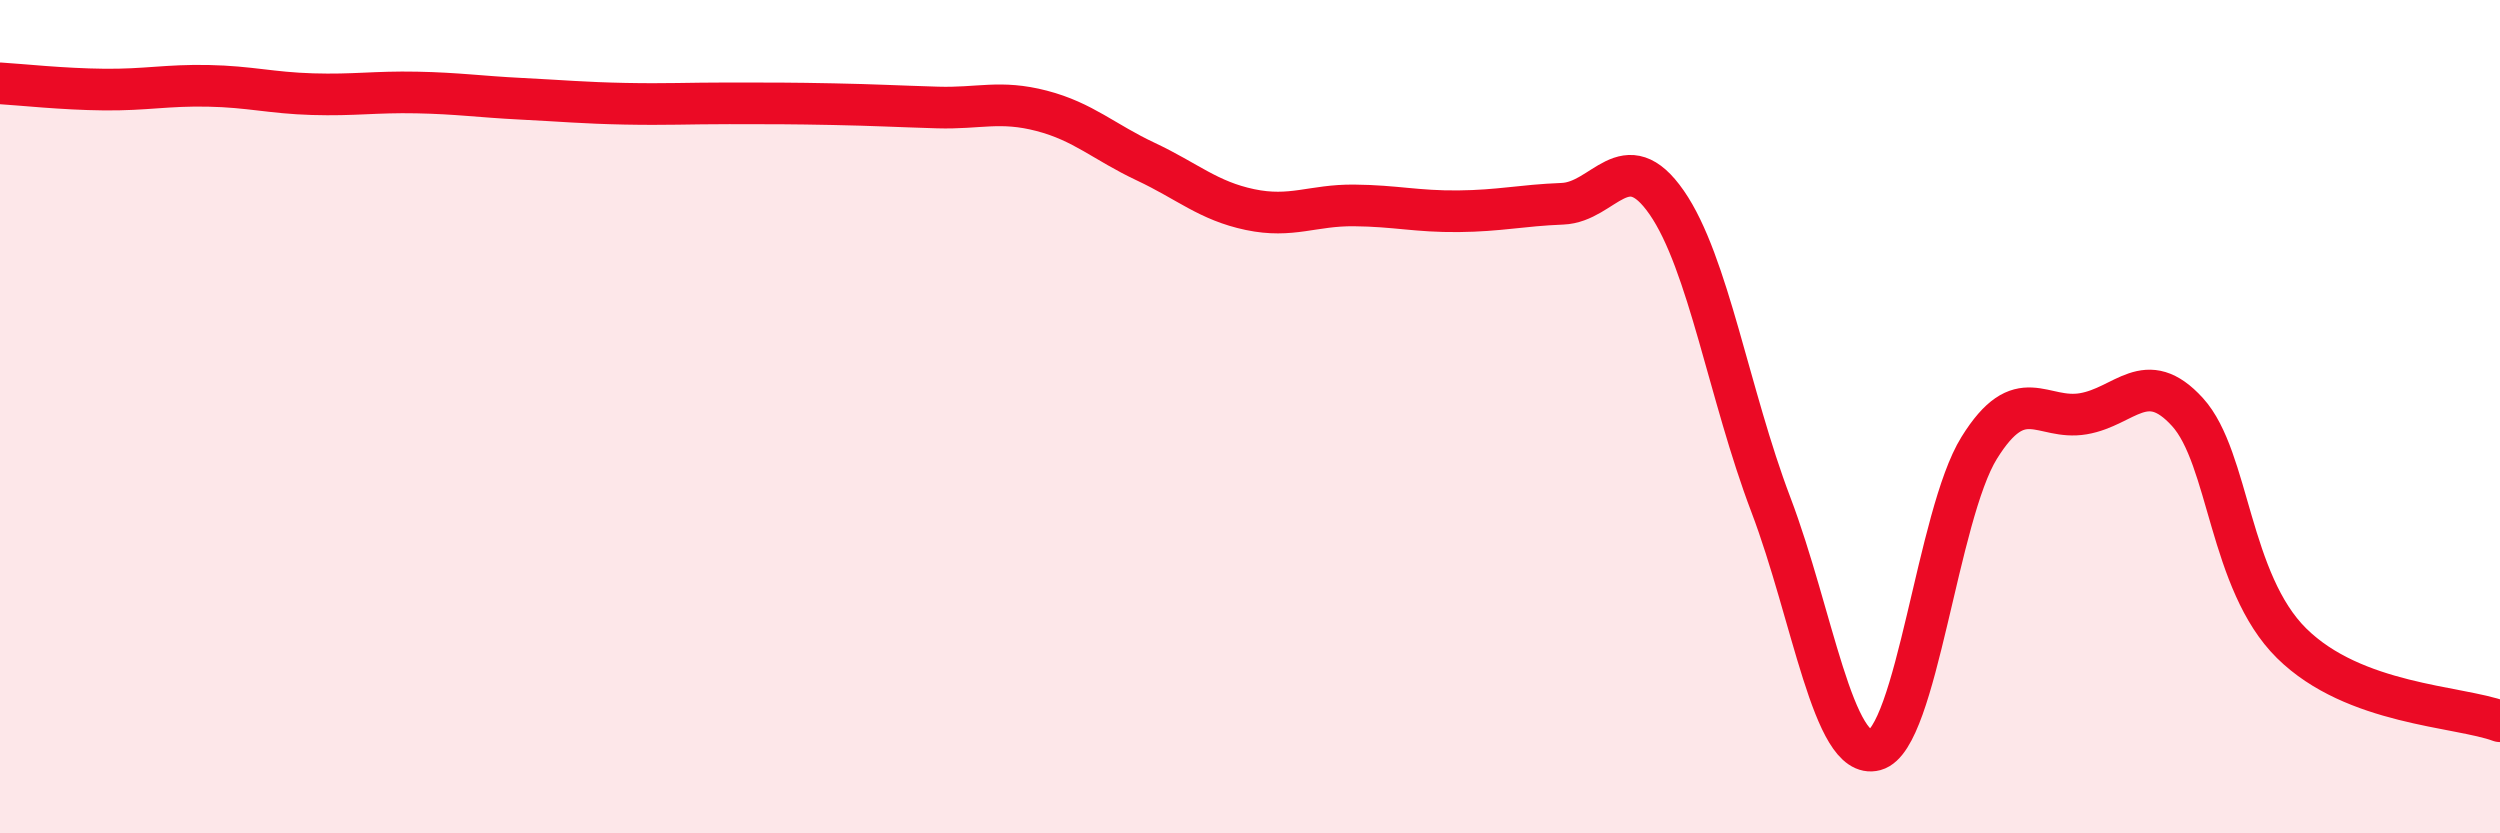
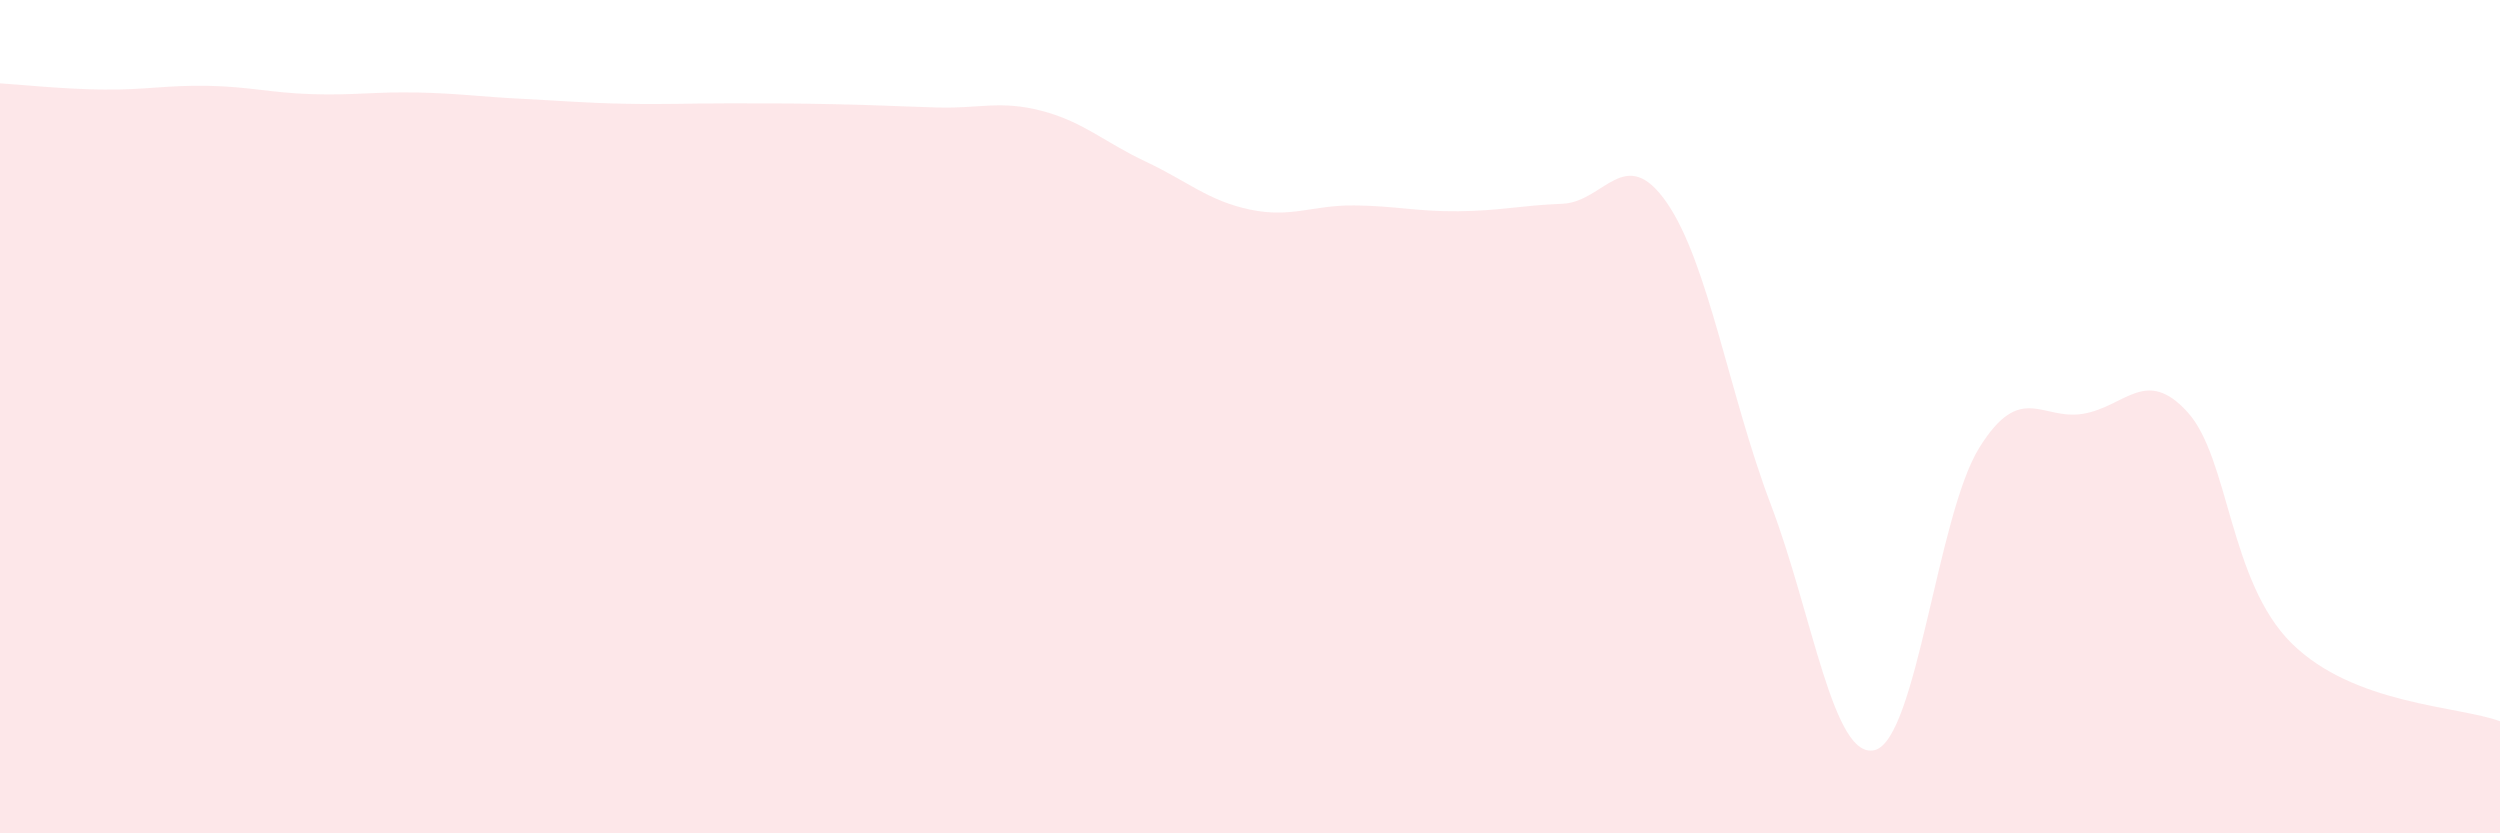
<svg xmlns="http://www.w3.org/2000/svg" width="60" height="20" viewBox="0 0 60 20">
  <path d="M 0,2 C 0.5,2.03 1.5,2.14 2.5,2.15 C 3.5,2.16 4,2.04 5,2.06 C 6,2.08 6.5,2.23 7.5,2.26 C 8.5,2.29 9,2.2 10,2.22 C 11,2.24 11.5,2.32 12.5,2.37 C 13.5,2.42 14,2.47 15,2.49 C 16,2.51 16.5,2.48 17.5,2.48 C 18.5,2.48 19,2.48 20,2.5 C 21,2.52 21.5,2.55 22.5,2.58 C 23.5,2.61 24,2.4 25,2.66 C 26,2.92 26.5,3.41 27.5,3.88 C 28.5,4.35 29,4.82 30,5.03 C 31,5.24 31.5,4.92 32.5,4.93 C 33.5,4.94 34,5.08 35,5.07 C 36,5.06 36.5,4.93 37.5,4.89 C 38.5,4.85 39,3.42 40,4.86 C 41,6.3 41.5,9.48 42.5,12.11 C 43.5,14.74 44,18.27 45,18 C 46,17.73 46.5,12.36 47.5,10.75 C 48.5,9.14 49,10.1 50,9.93 C 51,9.76 51.5,8.79 52.5,9.89 C 53.5,10.99 53.5,13.96 55,15.44 C 56.5,16.92 59,16.94 60,17.31L60 20L0 20Z" fill="#EB0A25" opacity="0.1" stroke-linecap="round" stroke-linejoin="round" />
-   <path d="M 0,2 C 0.5,2.03 1.5,2.14 2.5,2.15 C 3.5,2.16 4,2.04 5,2.06 C 6,2.08 6.5,2.23 7.5,2.26 C 8.5,2.29 9,2.2 10,2.22 C 11,2.24 11.5,2.32 12.5,2.37 C 13.5,2.42 14,2.47 15,2.49 C 16,2.51 16.5,2.48 17.5,2.48 C 18.5,2.48 19,2.48 20,2.5 C 21,2.52 21.5,2.55 22.5,2.58 C 23.5,2.61 24,2.4 25,2.66 C 26,2.92 26.5,3.41 27.5,3.88 C 28.5,4.35 29,4.82 30,5.03 C 31,5.24 31.5,4.92 32.5,4.93 C 33.5,4.94 34,5.08 35,5.07 C 36,5.06 36.5,4.93 37.5,4.89 C 38.5,4.85 39,3.42 40,4.86 C 41,6.3 41.5,9.48 42.5,12.11 C 43.5,14.74 44,18.27 45,18 C 46,17.73 46.5,12.36 47.5,10.75 C 48.5,9.14 49,10.1 50,9.93 C 51,9.76 51.5,8.79 52.5,9.89 C 53.5,10.99 53.5,13.96 55,15.44 C 56.5,16.92 59,16.94 60,17.31" stroke="#EB0A25" stroke-width="1" fill="none" stroke-linecap="round" stroke-linejoin="round" />
</svg>